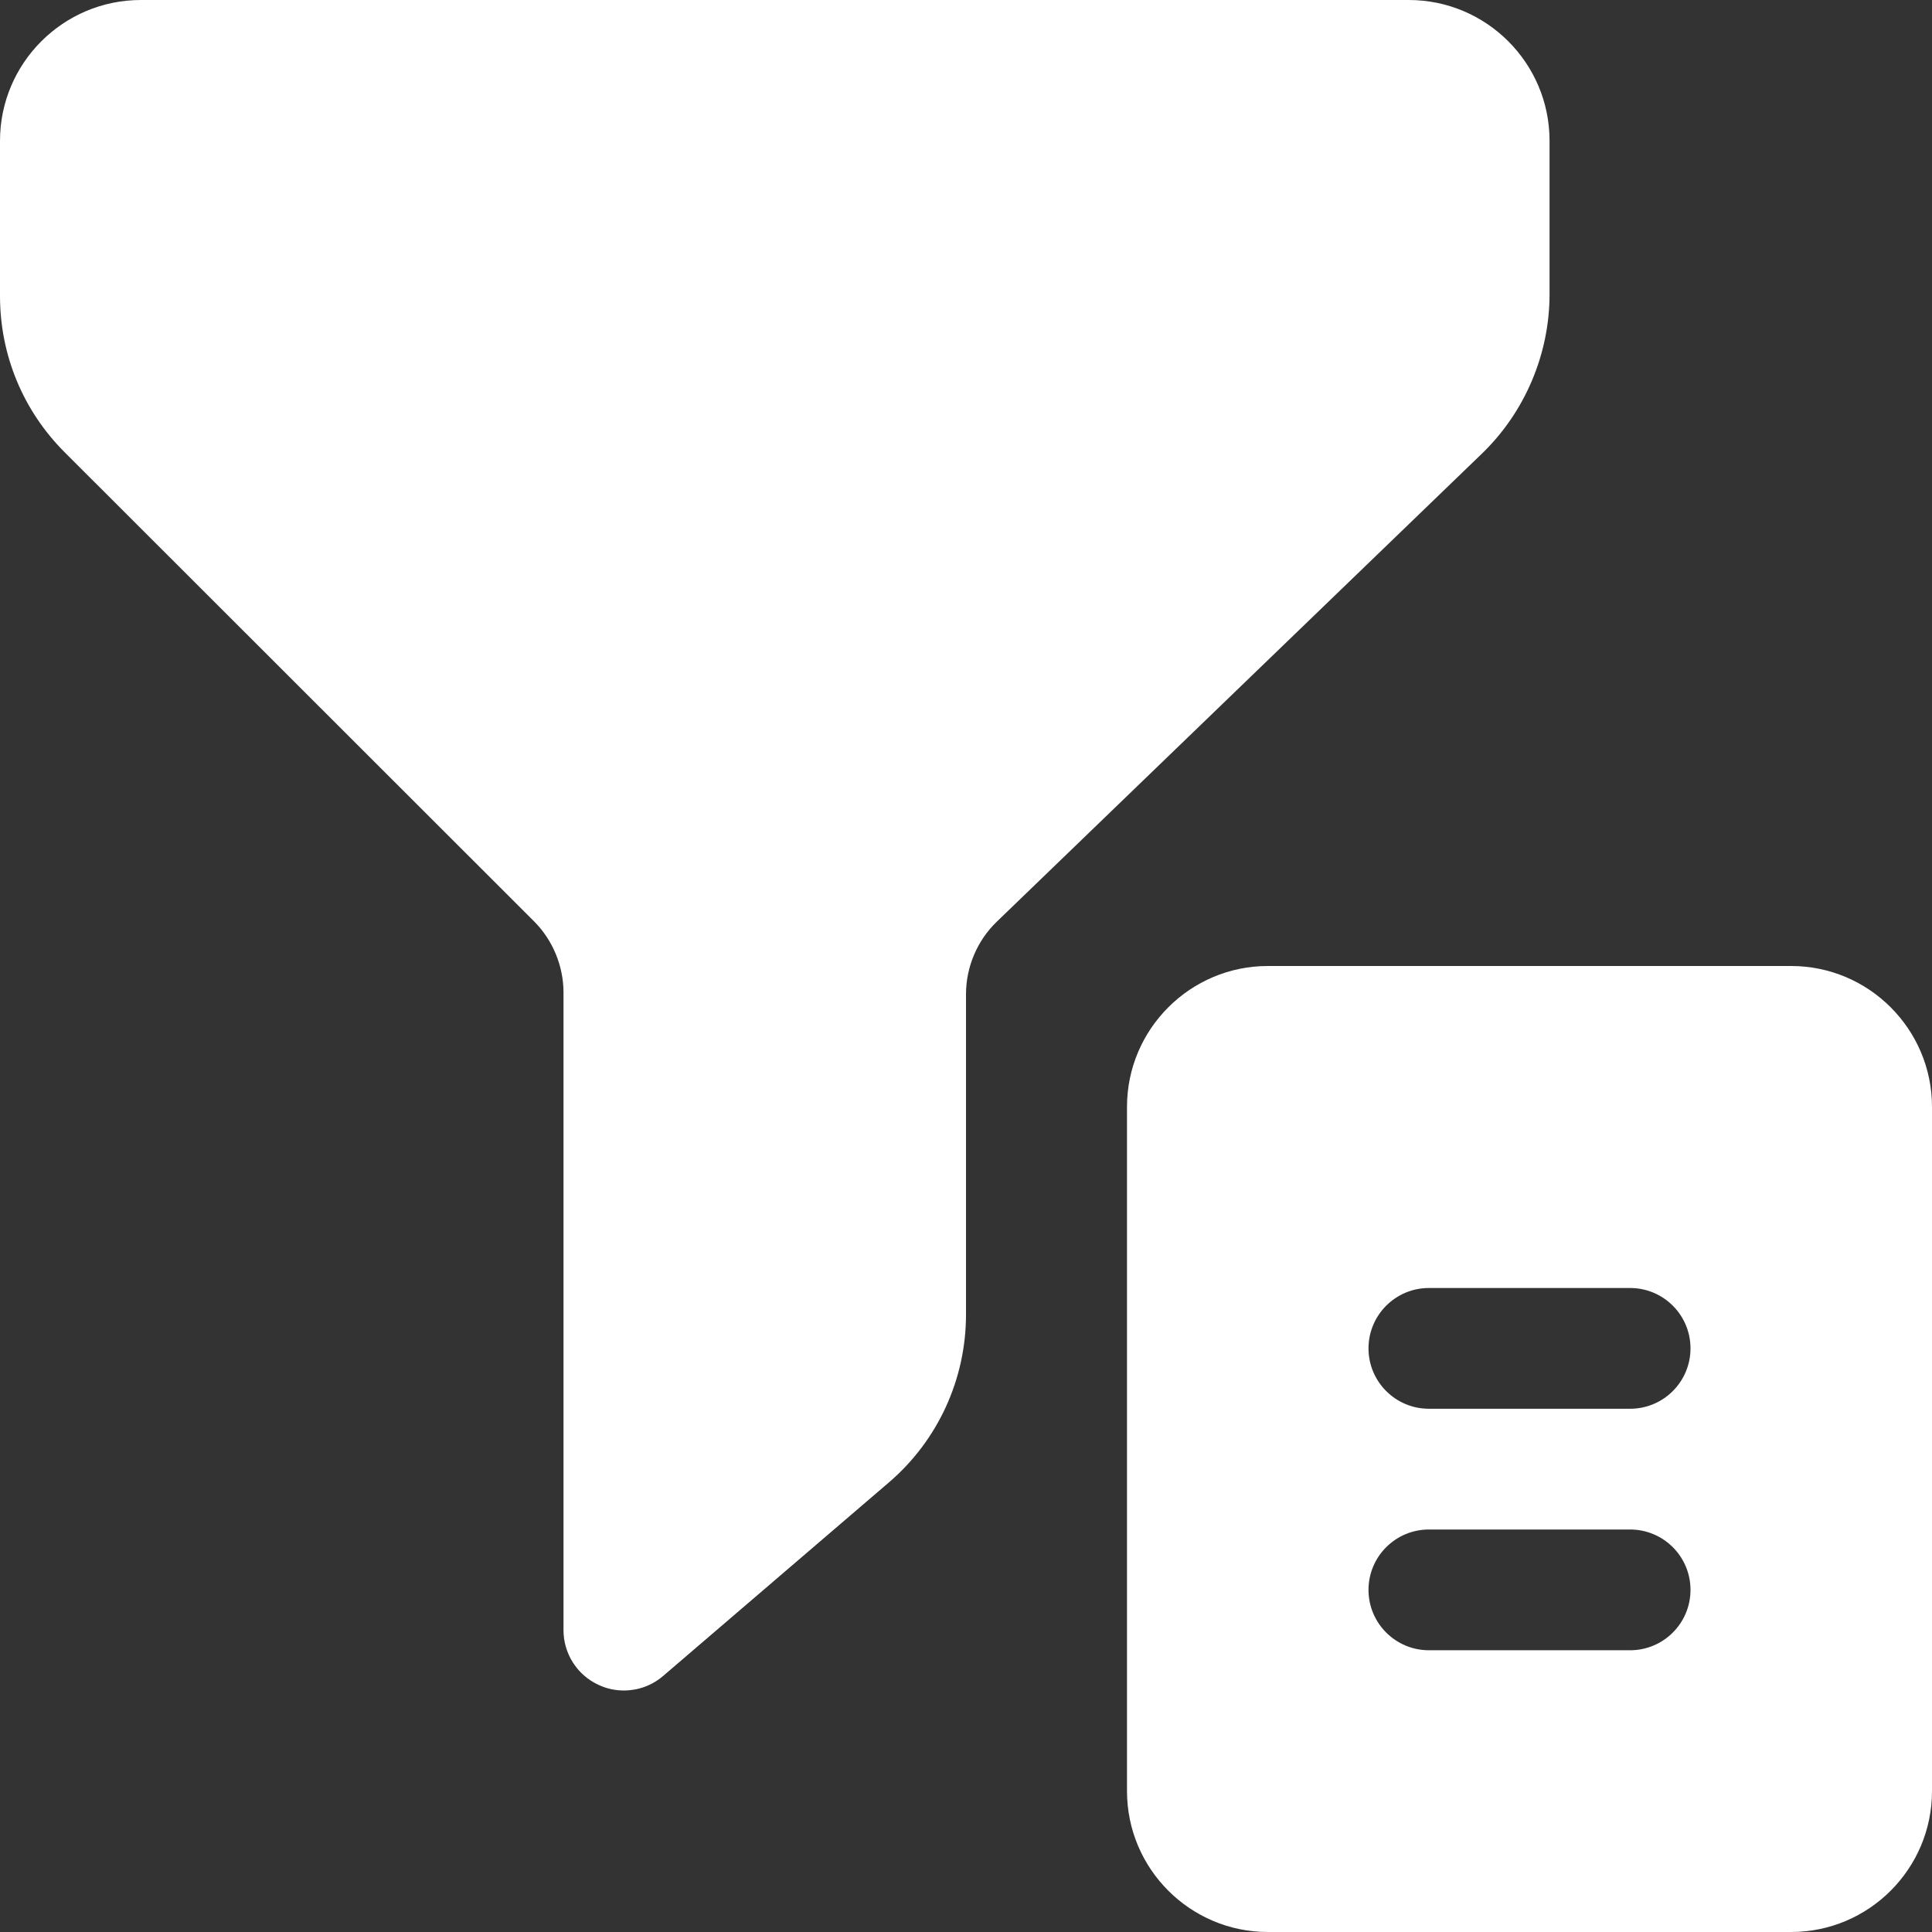
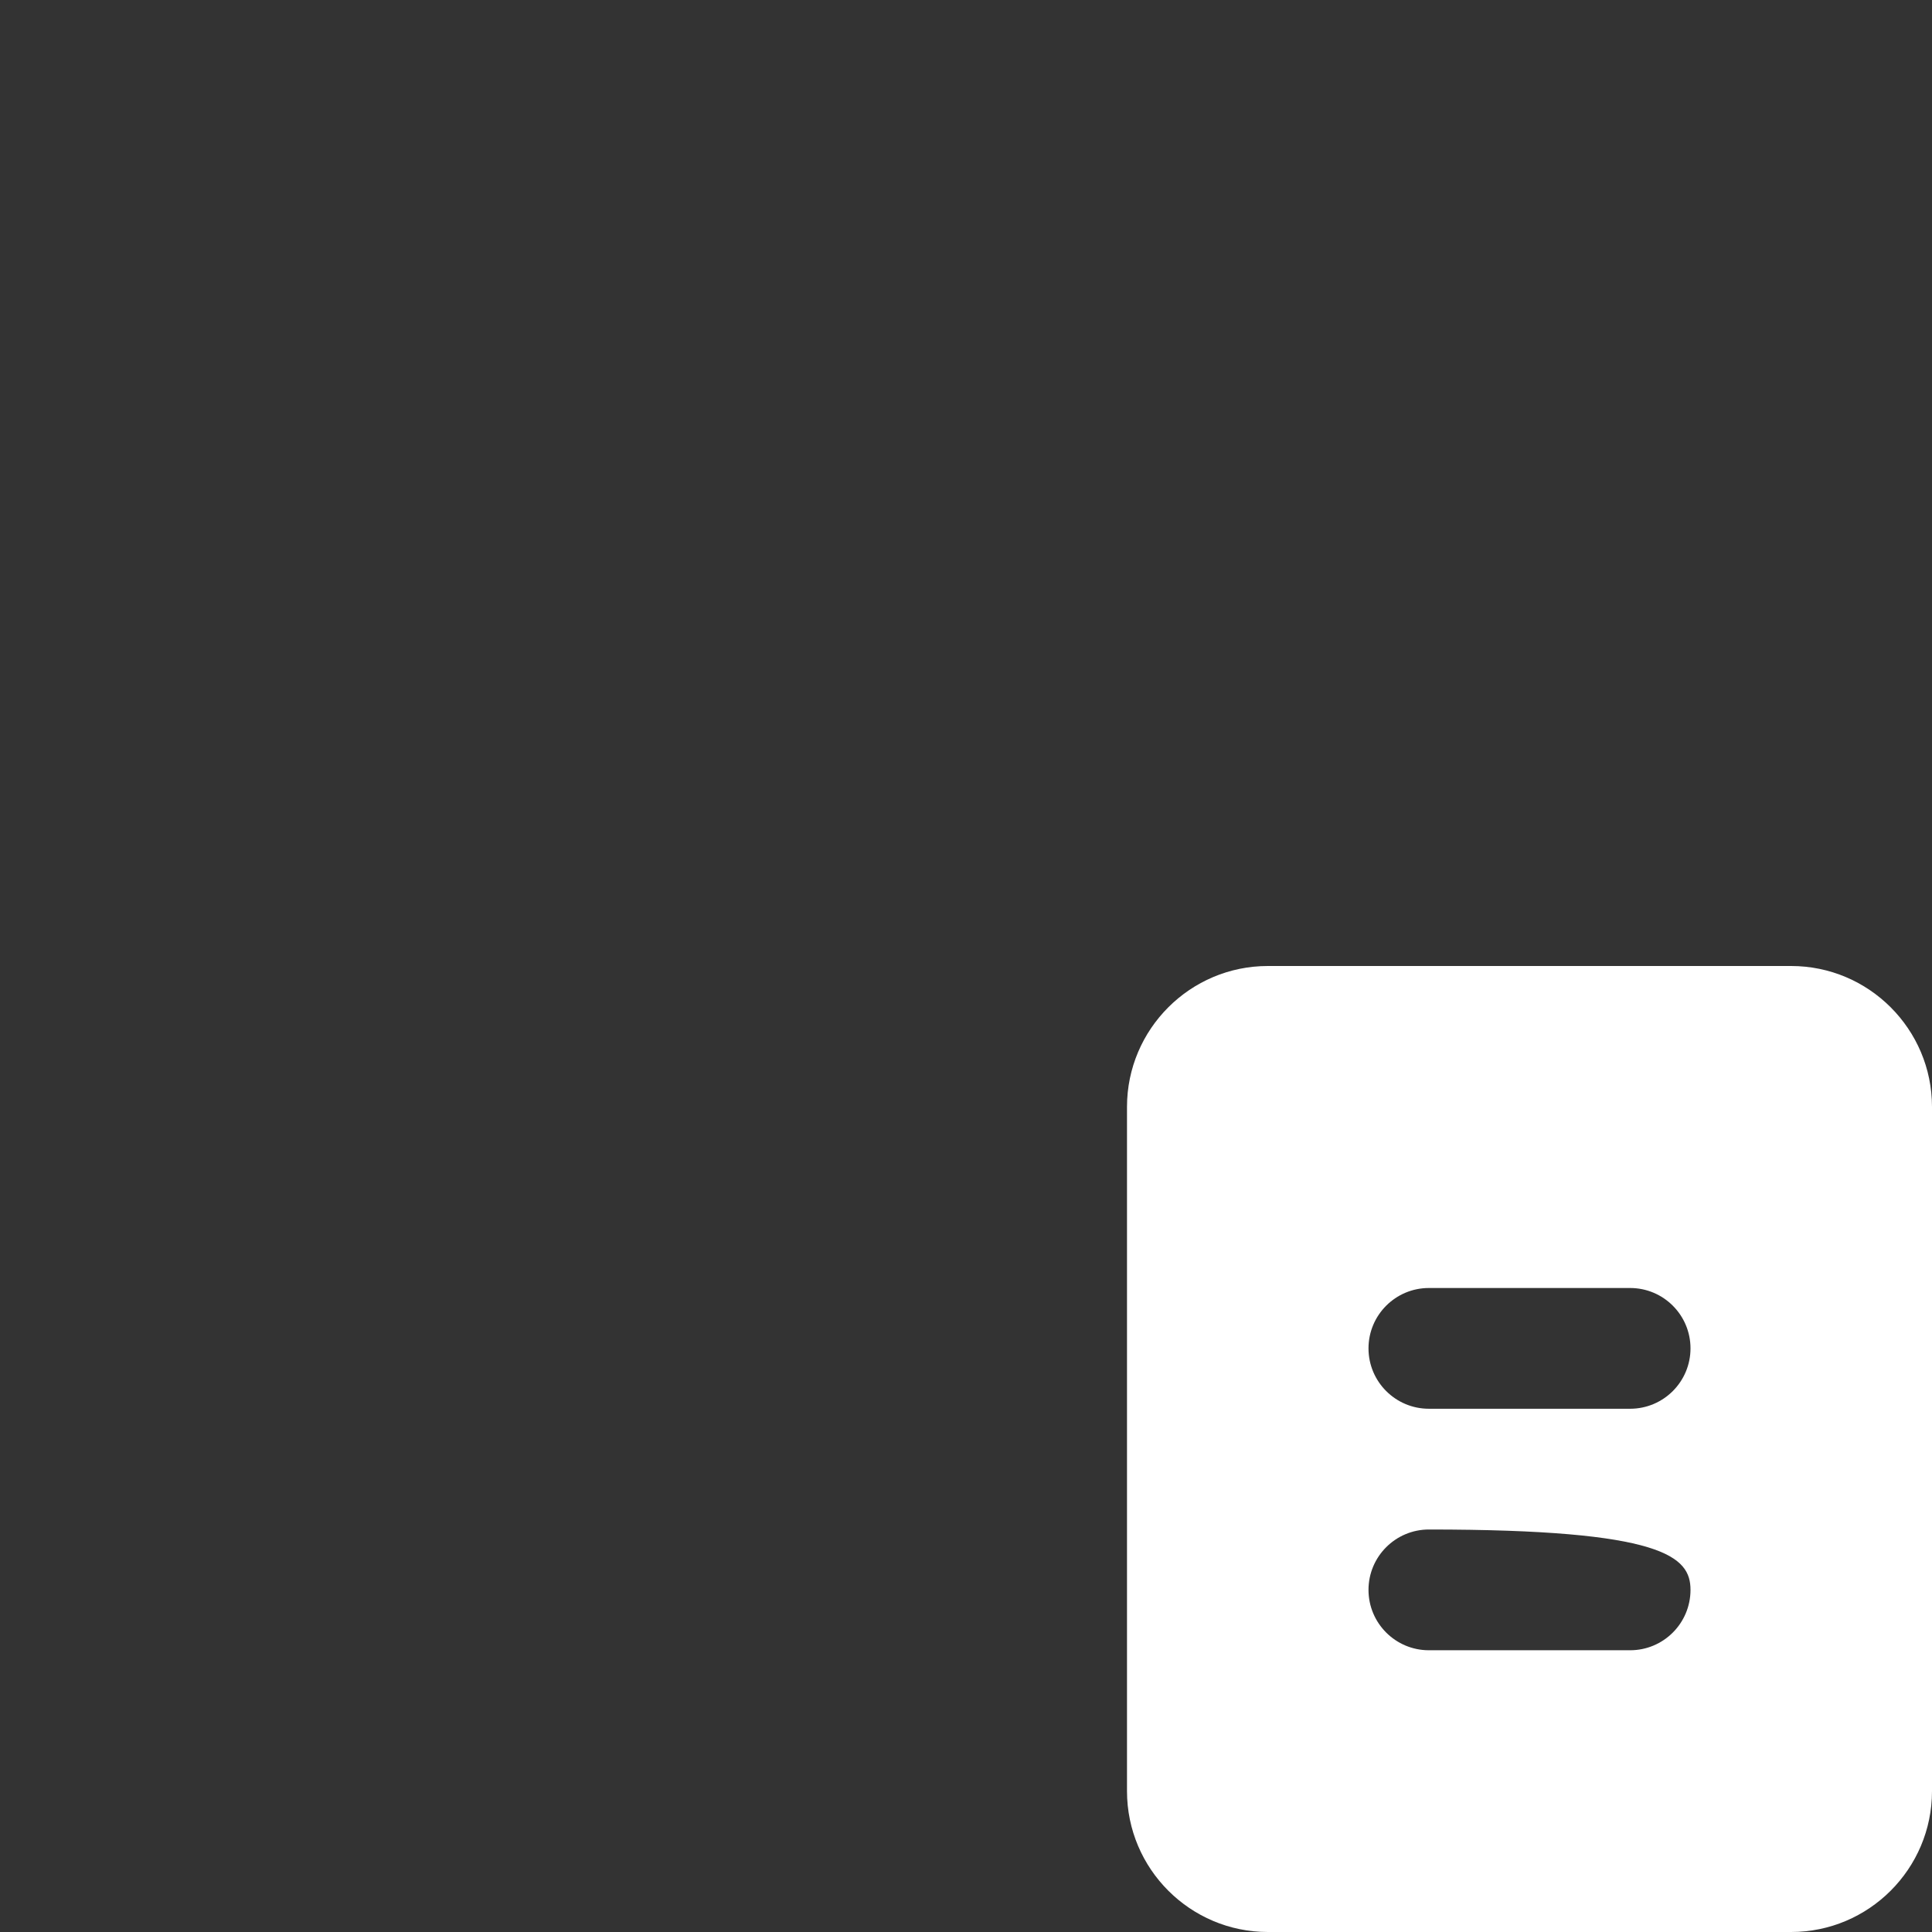
<svg xmlns="http://www.w3.org/2000/svg" width="24" height="24" viewBox="0 0 24 24" fill="none">
  <rect x="0" y="0" width="24" height="24" fill="#333333" stroke="none" />
-   <path d="M17.5 0H1.75C0.785 0 0 0.785 0 1.75V3.676C0 4.411 0.286 5.102 0.806 5.621L6.634 11.445C6.866 11.677 7 12 7 12.329V20.25C7 20.543 7.17 20.809 7.437 20.931C7.537 20.978 7.644 21 7.75 21C7.926 21 8.1 20.938 8.238 20.819L11.039 18.418C11.65 17.896 12 17.134 12 16.33V12.35C12 12.013 12.139 11.684 12.382 11.45L18.409 5.635C18.943 5.12 19.249 4.398 19.249 3.656V1.75C19.25 0.785 18.465 0 17.5 0Z" fill="white" />
-   <path d="M22.25 12H15.75C14.785 12 14 12.785 14 13.75V22.25C14 23.215 14.785 24 15.75 24H22.25C23.215 24 24 23.215 24 22.25V13.75C24 12.785 23.215 12 22.25 12ZM20.25 20.5H17.75C17.336 20.5 17 20.164 17 19.75C17 19.336 17.336 19 17.75 19H20.25C20.664 19 21 19.336 21 19.75C21 20.164 20.664 20.5 20.25 20.5ZM20.25 17.5H17.75C17.336 17.5 17 17.164 17 16.75C17 16.336 17.336 16 17.75 16H20.25C20.664 16 21 16.336 21 16.75C21 17.164 20.664 17.5 20.25 17.5Z" fill="white" />
+   <path d="M22.25 12H15.75C14.785 12 14 12.785 14 13.75V22.25C14 23.215 14.785 24 15.75 24H22.25C23.215 24 24 23.215 24 22.25V13.75C24 12.785 23.215 12 22.25 12ZM20.25 20.5H17.75C17.336 20.5 17 20.164 17 19.75C17 19.336 17.336 19 17.75 19C20.664 19 21 19.336 21 19.75C21 20.164 20.664 20.5 20.25 20.5ZM20.25 17.5H17.75C17.336 17.5 17 17.164 17 16.75C17 16.336 17.336 16 17.75 16H20.25C20.664 16 21 16.336 21 16.75C21 17.164 20.664 17.5 20.25 17.5Z" fill="white" />
</svg>